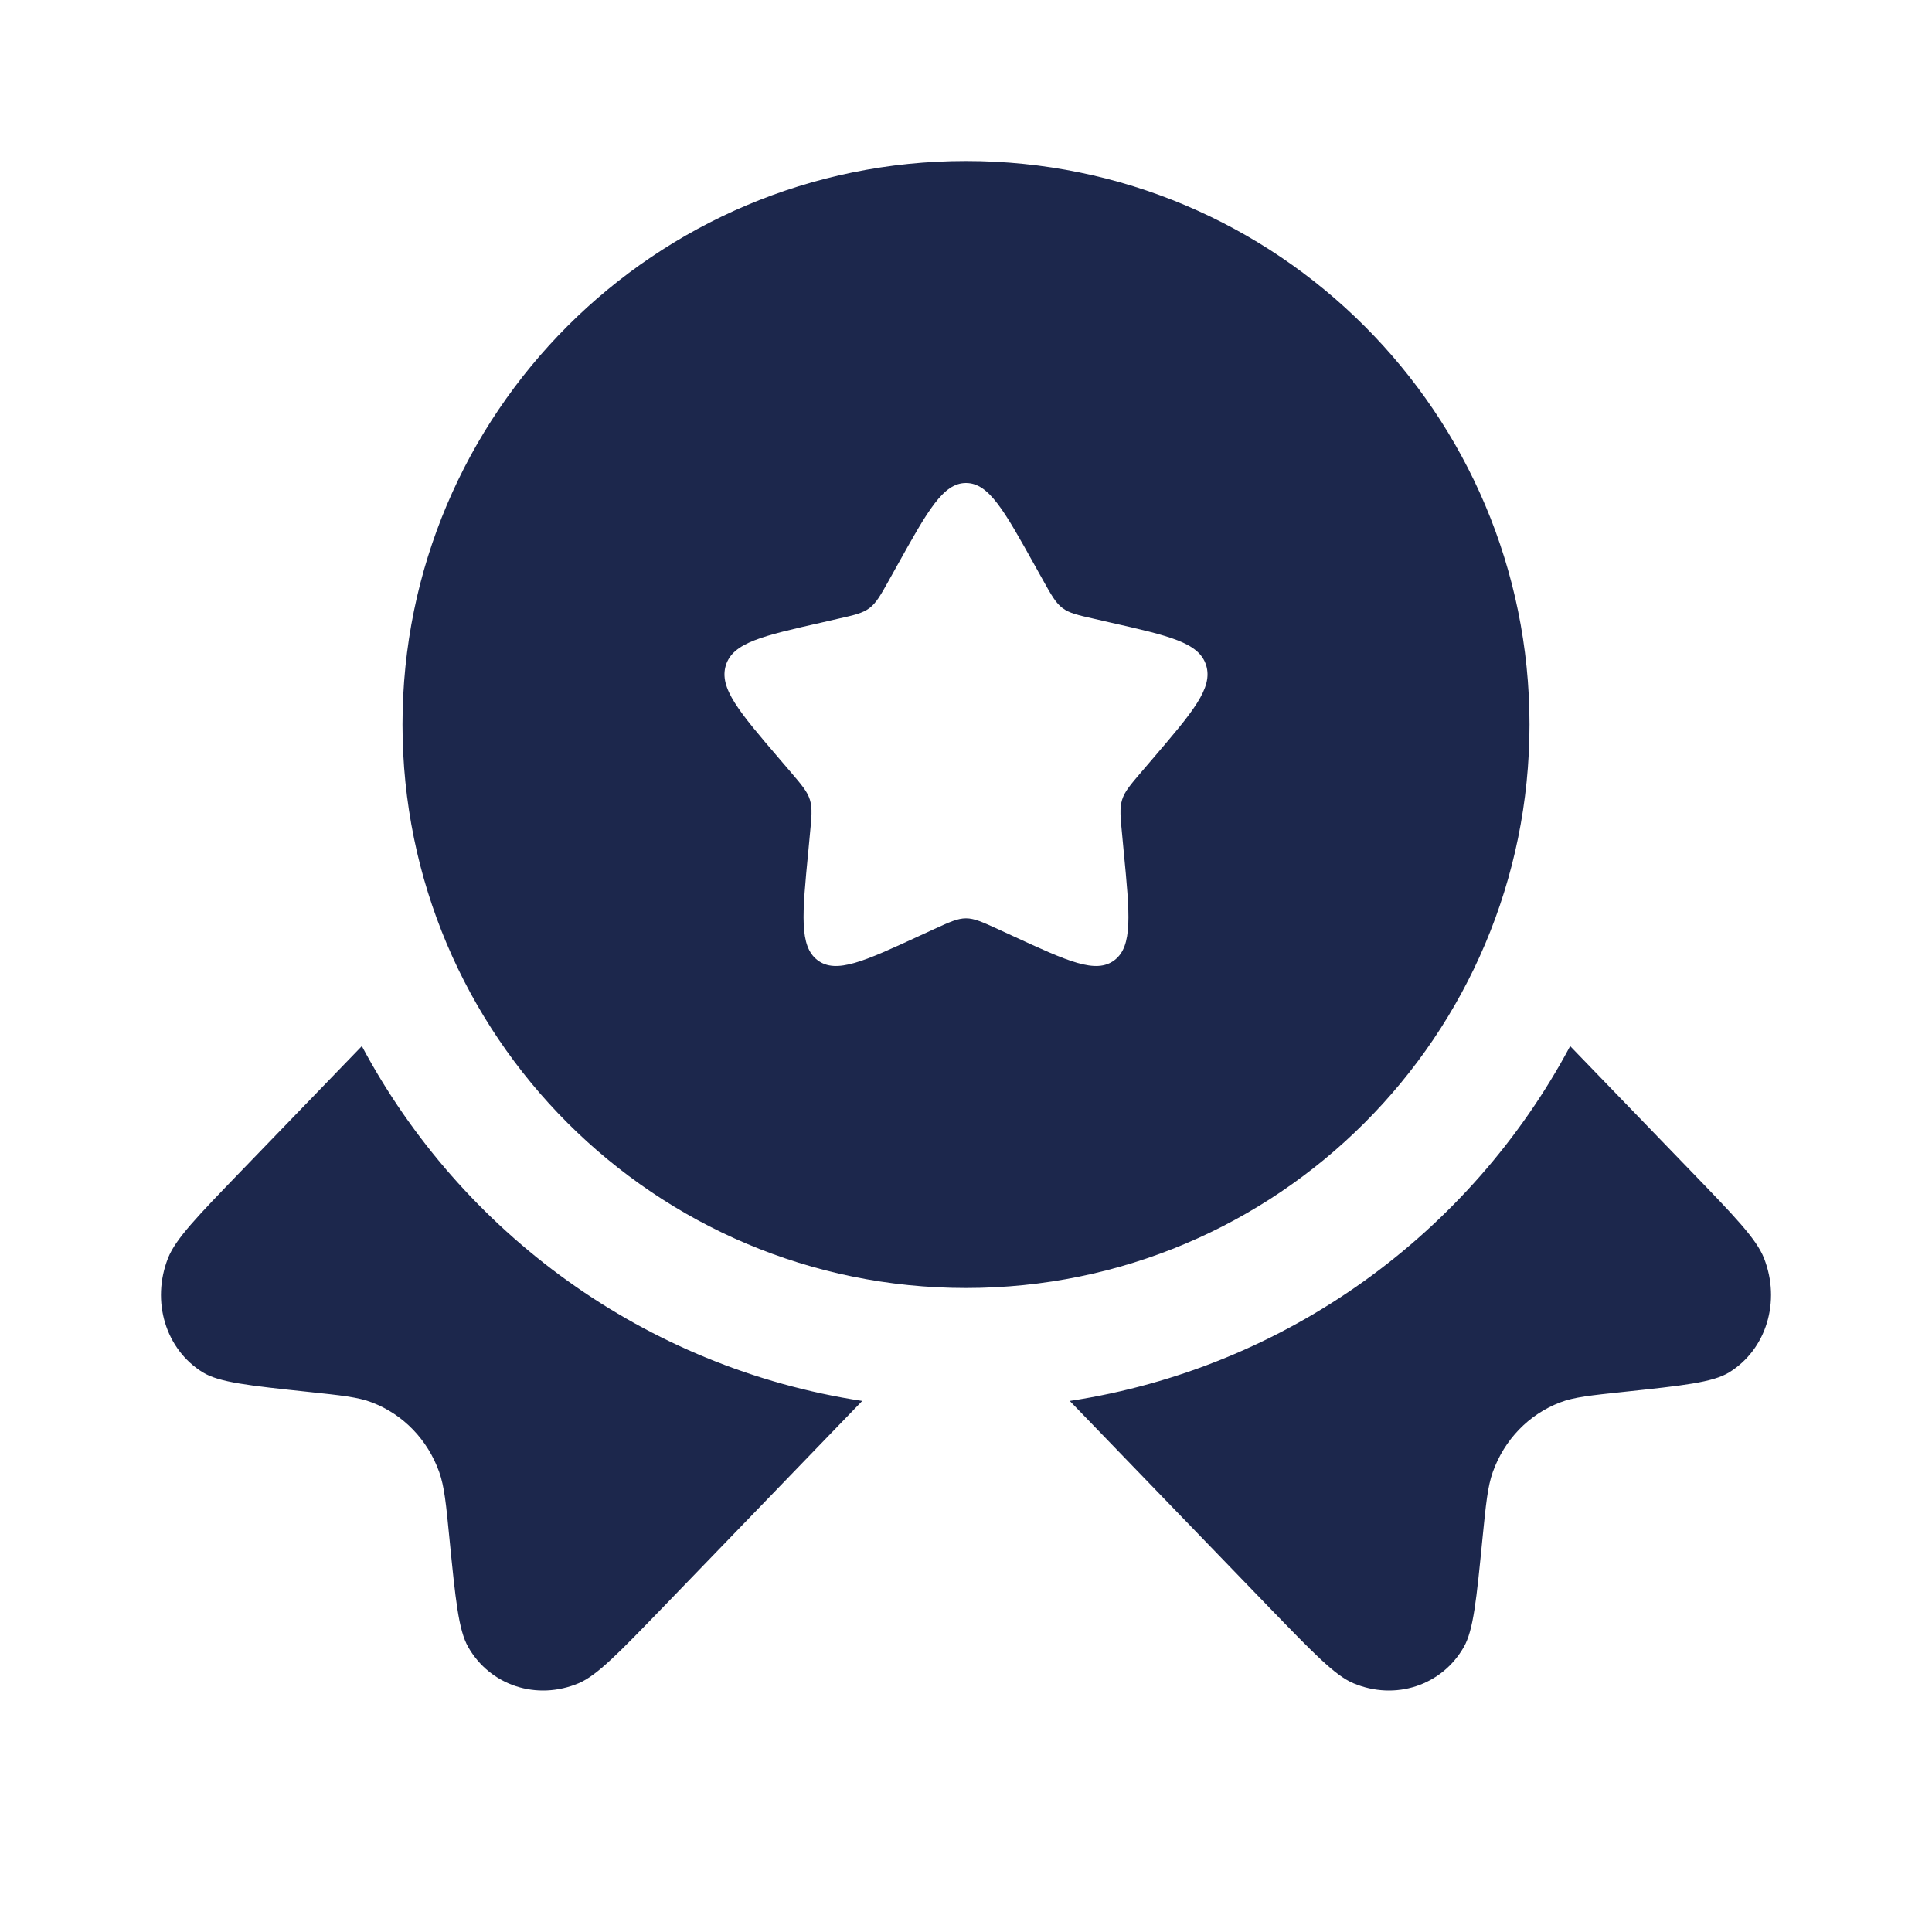
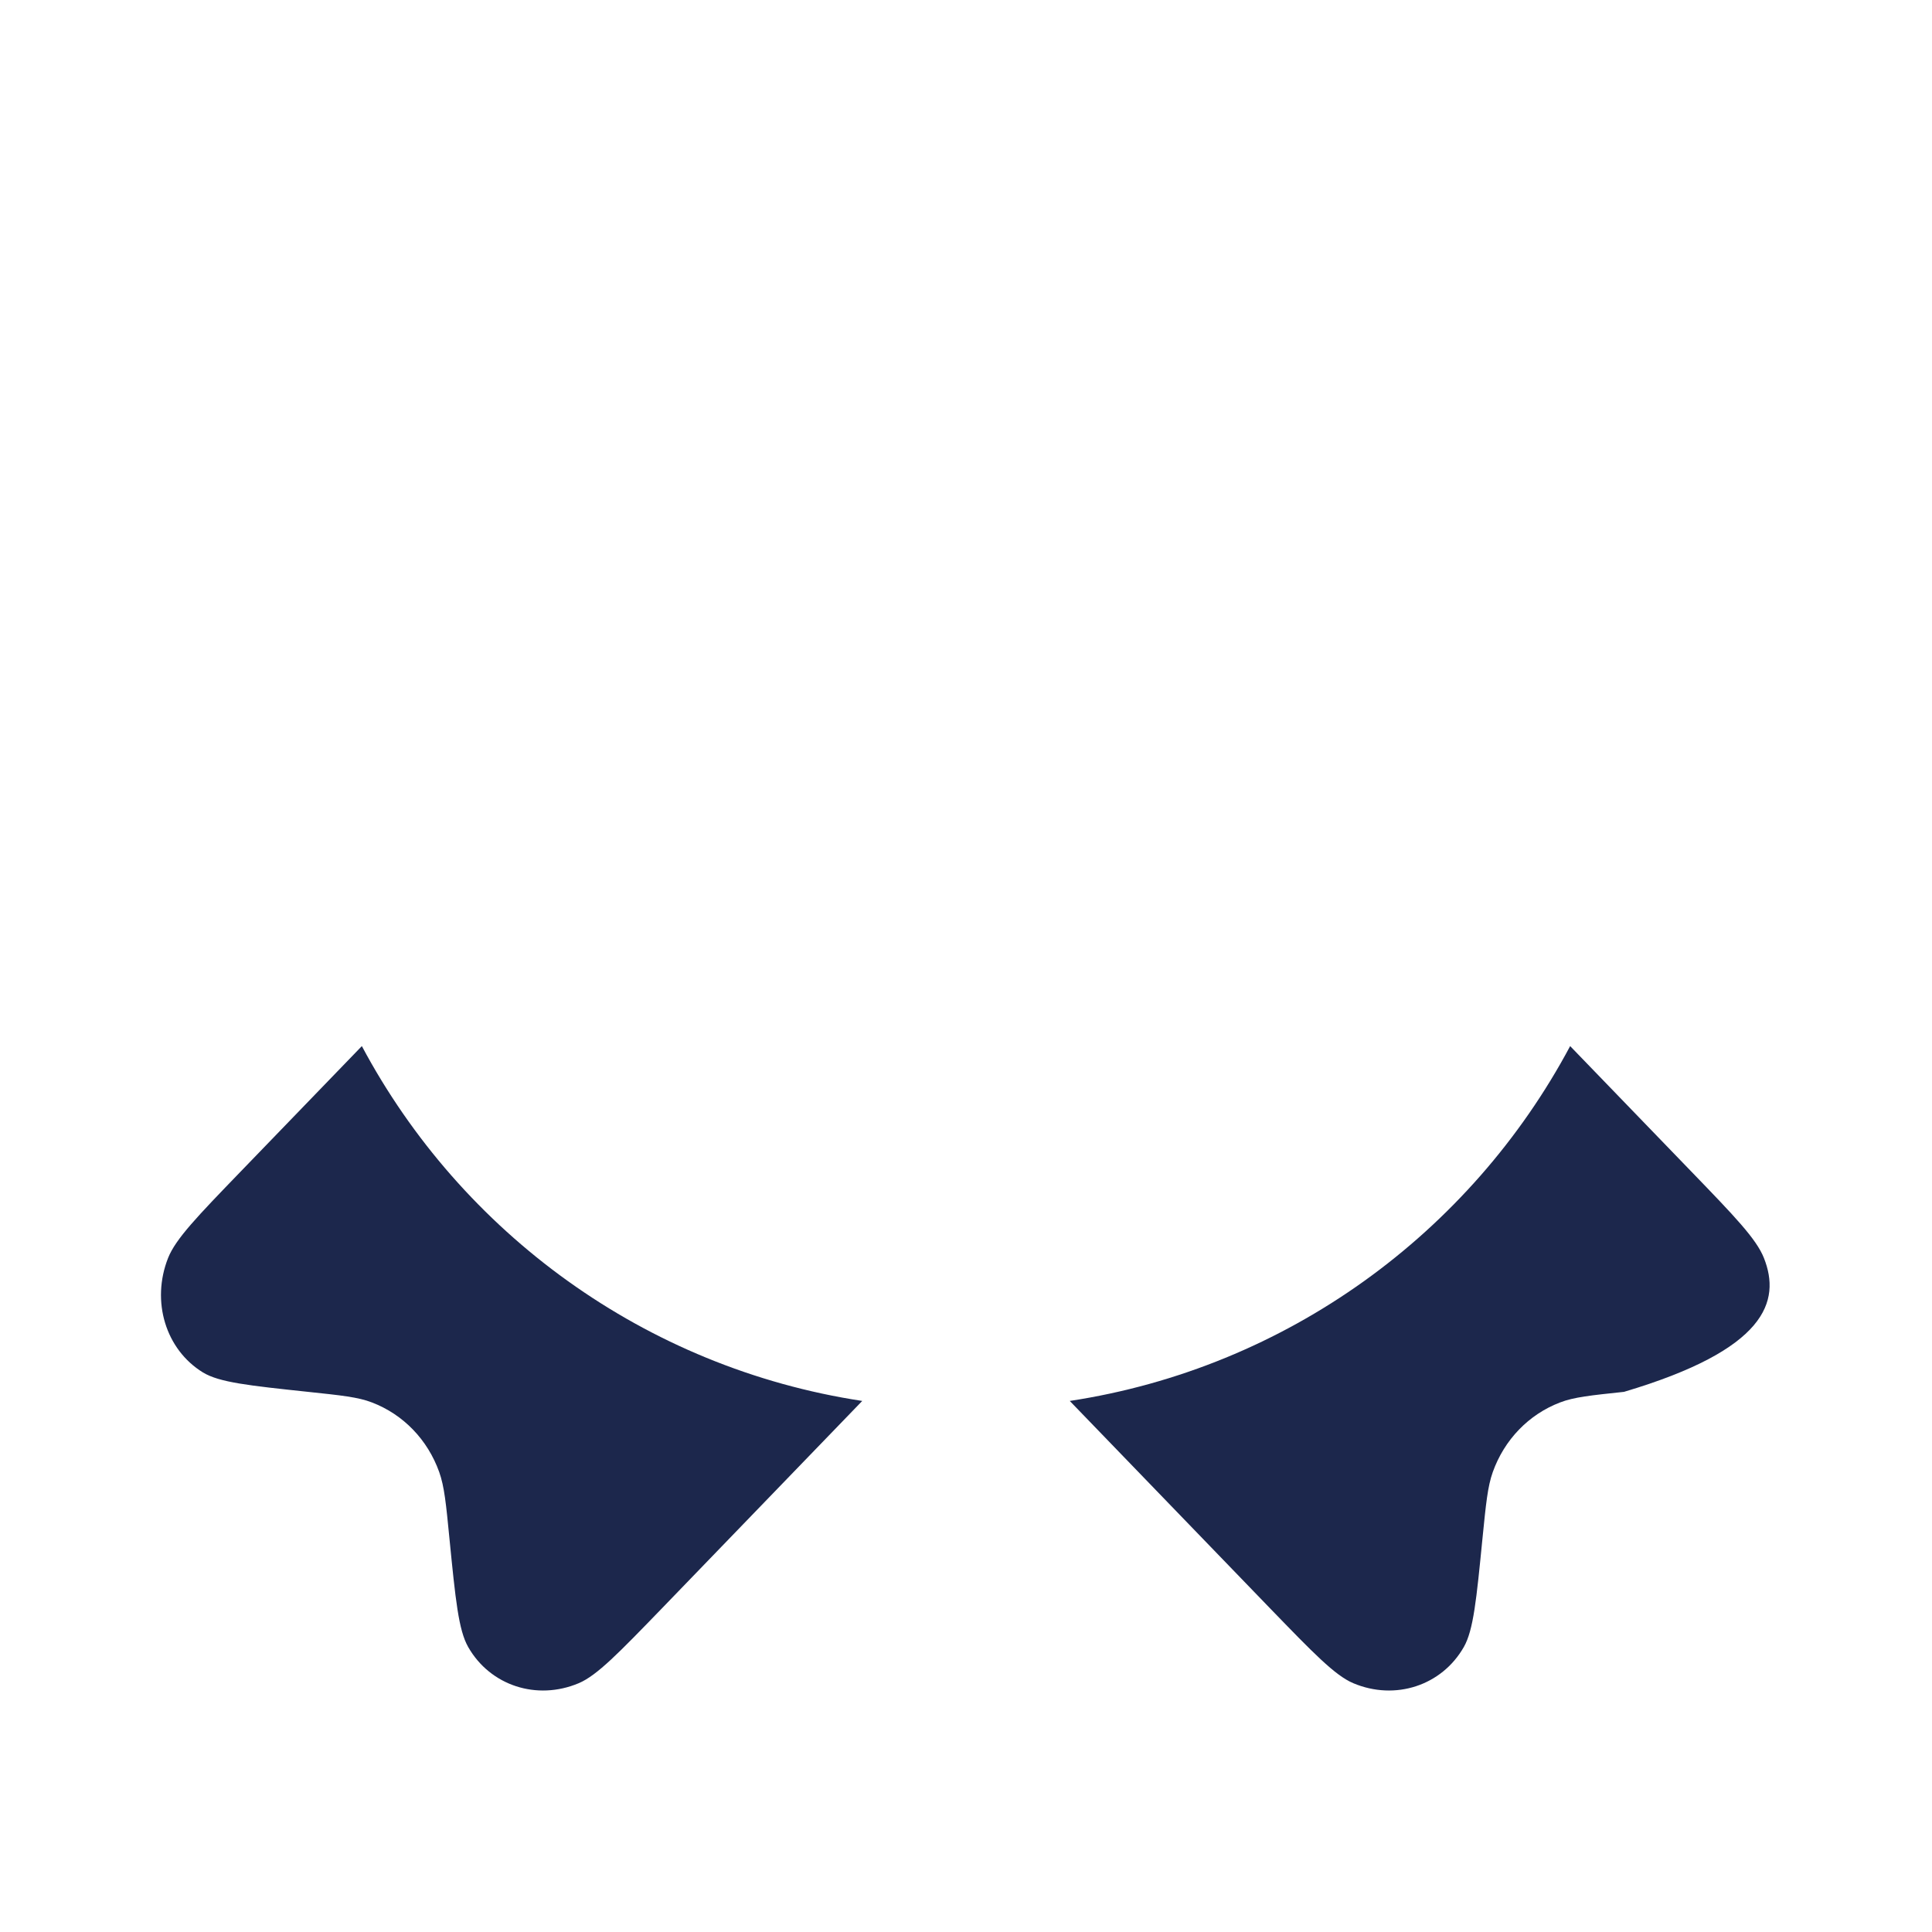
<svg xmlns="http://www.w3.org/2000/svg" width="800px" height="800px" viewBox="0 0 24 24" fill="none">
-   <path fill-rule="evenodd" clip-rule="evenodd" d="M12 16C15.866 16 19 12.866 19 9C19 5.134 15.866 2 12 2C8.134 2 5 5.134 5 9C5 12.866 8.134 16 12 16ZM12 6C11.716 6 11.526 6.341 11.146 7.023L11.048 7.199C10.94 7.393 10.886 7.489 10.802 7.553C10.717 7.617 10.613 7.641 10.403 7.688L10.212 7.732C9.474 7.899 9.105 7.982 9.017 8.264C8.929 8.547 9.181 8.841 9.684 9.429L9.814 9.581C9.957 9.748 10.029 9.832 10.061 9.935C10.093 10.039 10.082 10.15 10.06 10.373L10.041 10.576C9.965 11.361 9.927 11.754 10.156 11.928C10.386 12.102 10.732 11.944 11.423 11.625L11.601 11.543C11.798 11.453 11.896 11.408 12 11.408C12.104 11.408 12.202 11.453 12.399 11.543L12.577 11.625C13.268 11.944 13.614 12.102 13.844 11.928C14.073 11.754 14.035 11.361 13.959 10.576L13.94 10.373C13.918 10.15 13.907 10.039 13.939 9.935C13.971 9.832 14.043 9.748 14.186 9.581L14.316 9.429C14.819 8.841 15.071 8.547 14.983 8.264C14.895 7.982 14.526 7.899 13.788 7.732L13.597 7.688C13.387 7.641 13.283 7.617 13.198 7.553C13.114 7.489 13.06 7.393 12.952 7.199L12.854 7.023C12.474 6.341 12.284 6 12 6Z" fill="#1C274C" />
  <path d="M4.495 12.995L2.992 14.551C2.452 15.11 2.182 15.39 2.088 15.627C1.875 16.166 2.058 16.765 2.521 17.049C2.725 17.173 3.092 17.212 3.826 17.29C4.24 17.334 4.448 17.355 4.621 17.422C5.01 17.571 5.312 17.884 5.456 18.286C5.52 18.466 5.541 18.68 5.583 19.11C5.658 19.869 5.696 20.25 5.816 20.46C6.09 20.94 6.669 21.129 7.19 20.909C7.418 20.812 7.688 20.532 8.229 19.973L10.711 17.403C8.013 16.992 5.732 15.314 4.495 12.995Z" fill="#1C274C" />
-   <path d="M13.289 17.403L15.771 19.973C16.312 20.532 16.582 20.812 16.81 20.909C17.331 21.129 17.91 20.94 18.184 20.46C18.304 20.25 18.341 19.869 18.416 19.11C18.459 18.68 18.48 18.466 18.544 18.286C18.688 17.884 18.99 17.571 19.379 17.422C19.552 17.355 19.76 17.334 20.174 17.29C20.908 17.212 21.275 17.173 21.479 17.049C21.942 16.765 22.125 16.166 21.912 15.627C21.818 15.39 21.548 15.11 21.008 14.551L19.505 12.995C18.268 15.314 15.987 16.992 13.289 17.403Z" fill="#1C274C" />
+   <path d="M13.289 17.403L15.771 19.973C16.312 20.532 16.582 20.812 16.81 20.909C17.331 21.129 17.91 20.94 18.184 20.46C18.304 20.25 18.341 19.869 18.416 19.11C18.459 18.68 18.48 18.466 18.544 18.286C18.688 17.884 18.99 17.571 19.379 17.422C19.552 17.355 19.76 17.334 20.174 17.29C21.942 16.765 22.125 16.166 21.912 15.627C21.818 15.39 21.548 15.11 21.008 14.551L19.505 12.995C18.268 15.314 15.987 16.992 13.289 17.403Z" fill="#1C274C" />
</svg>